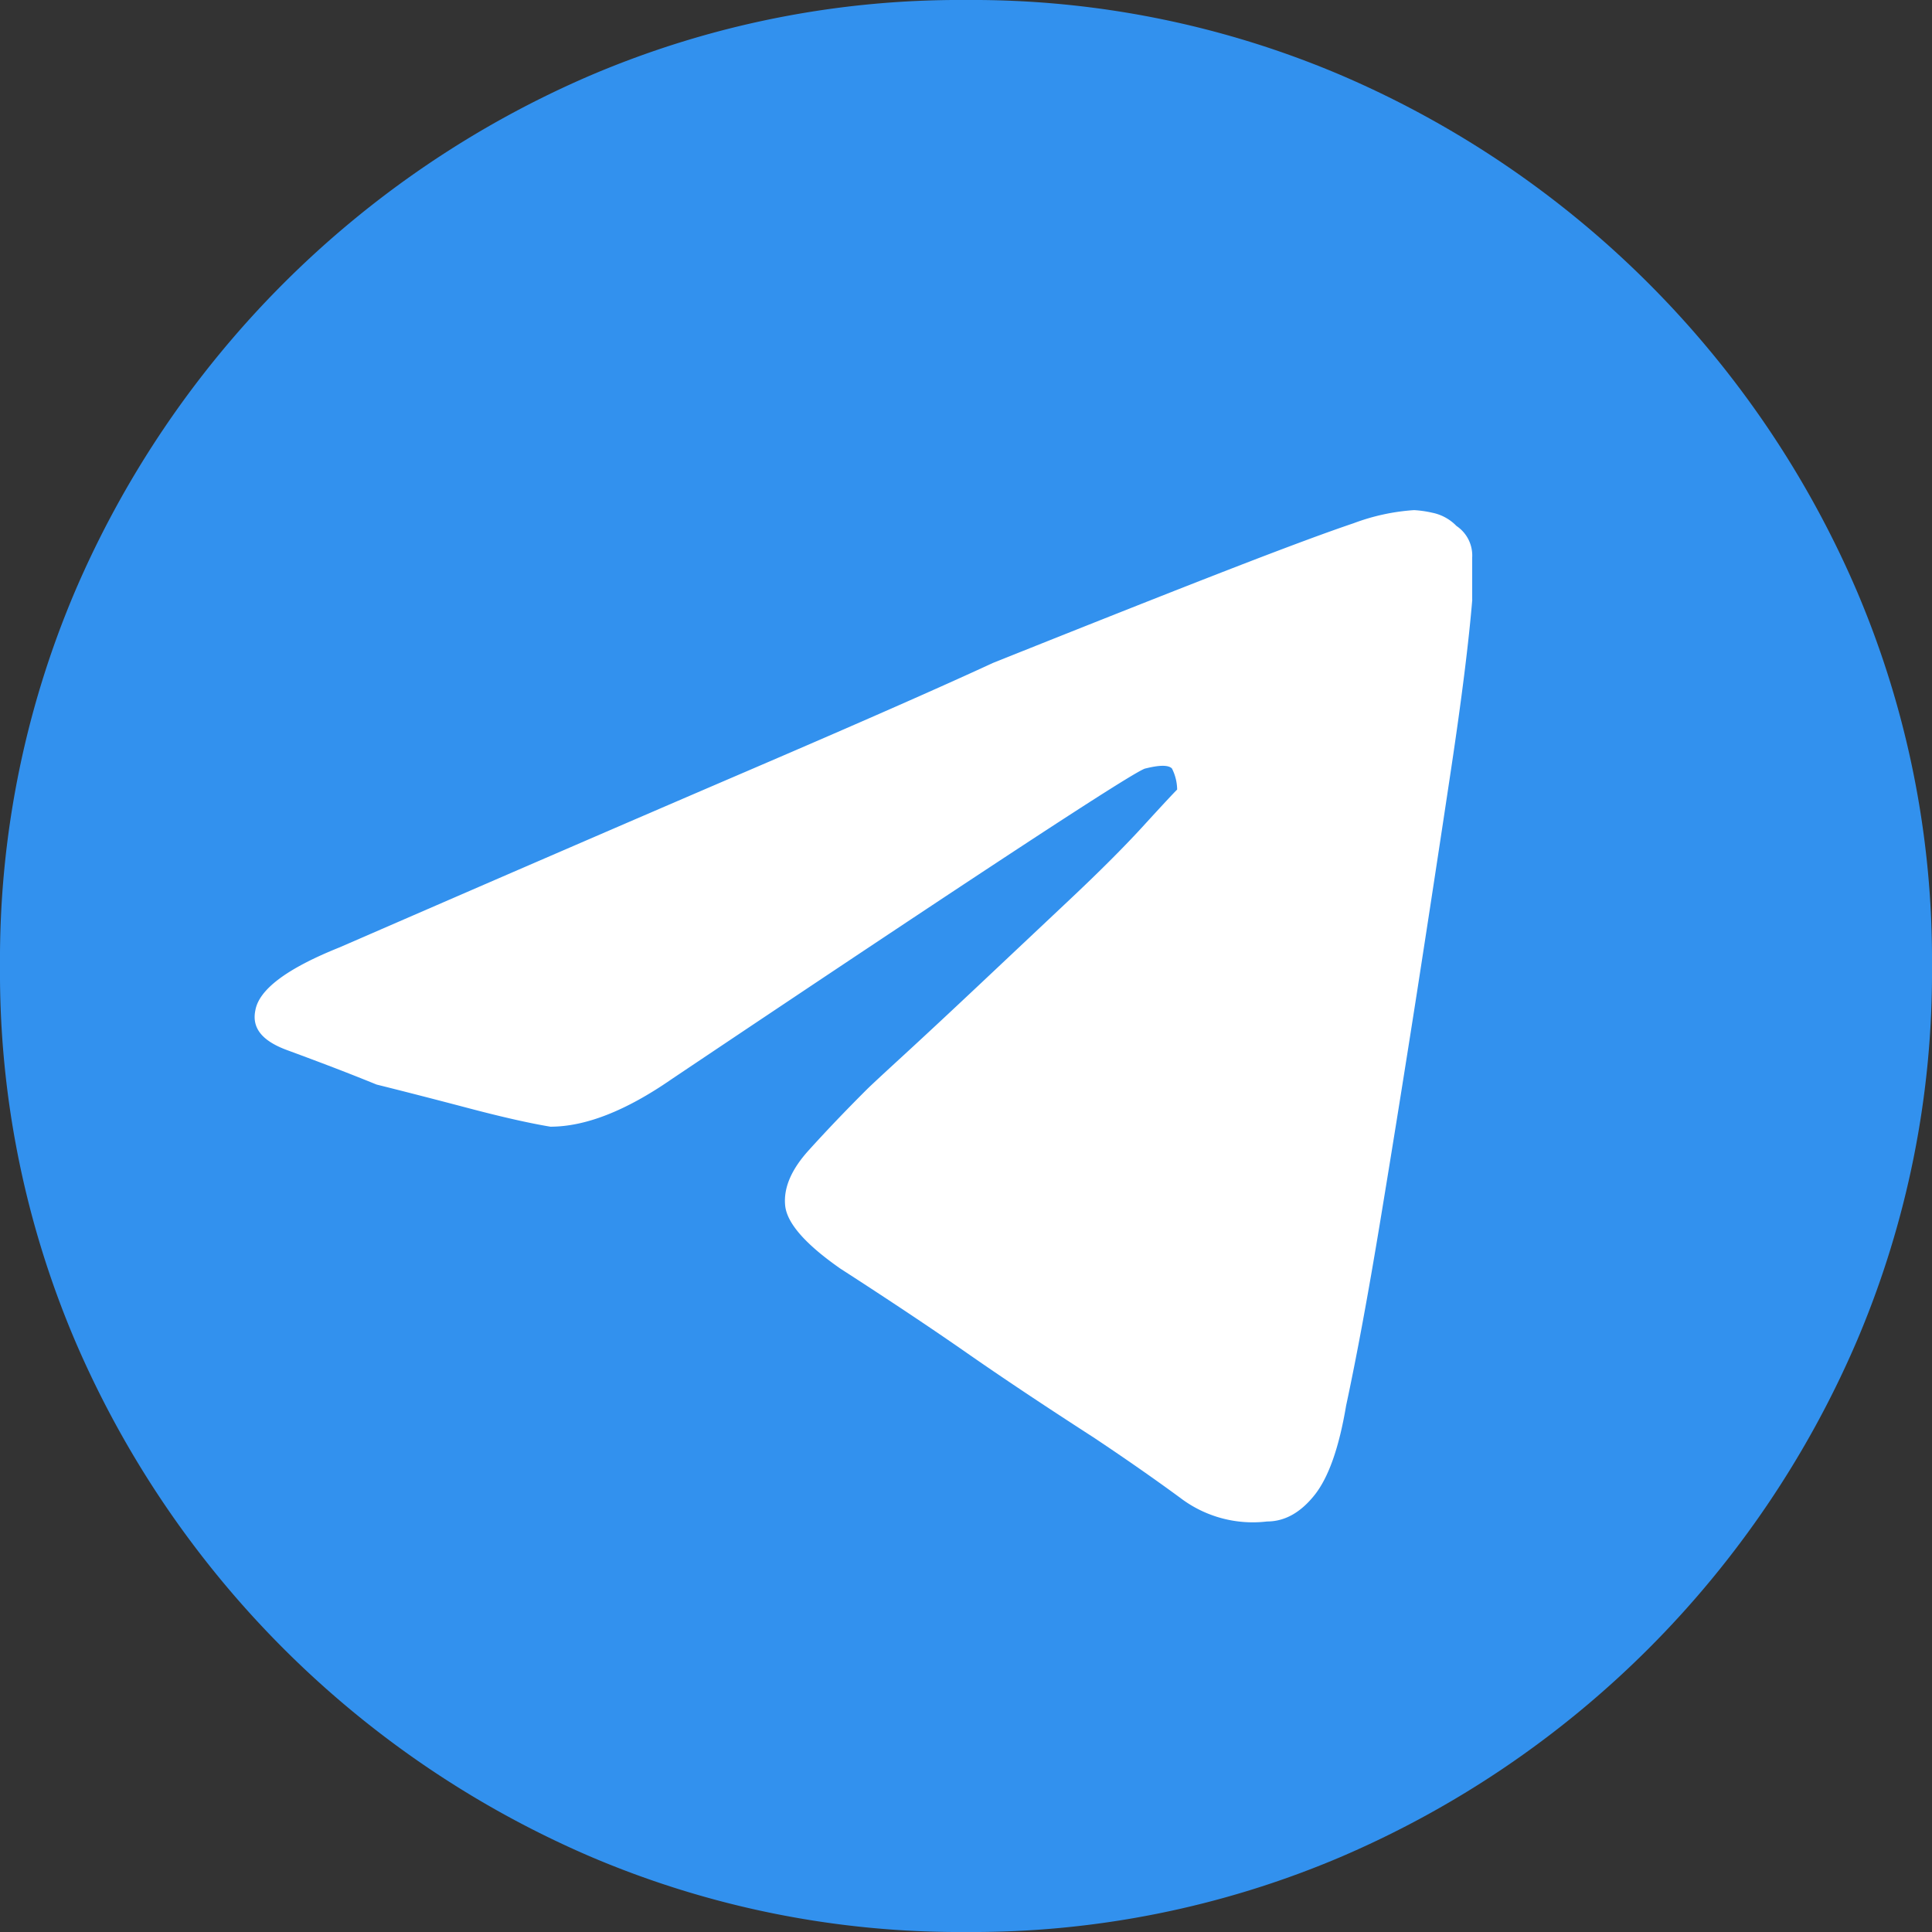
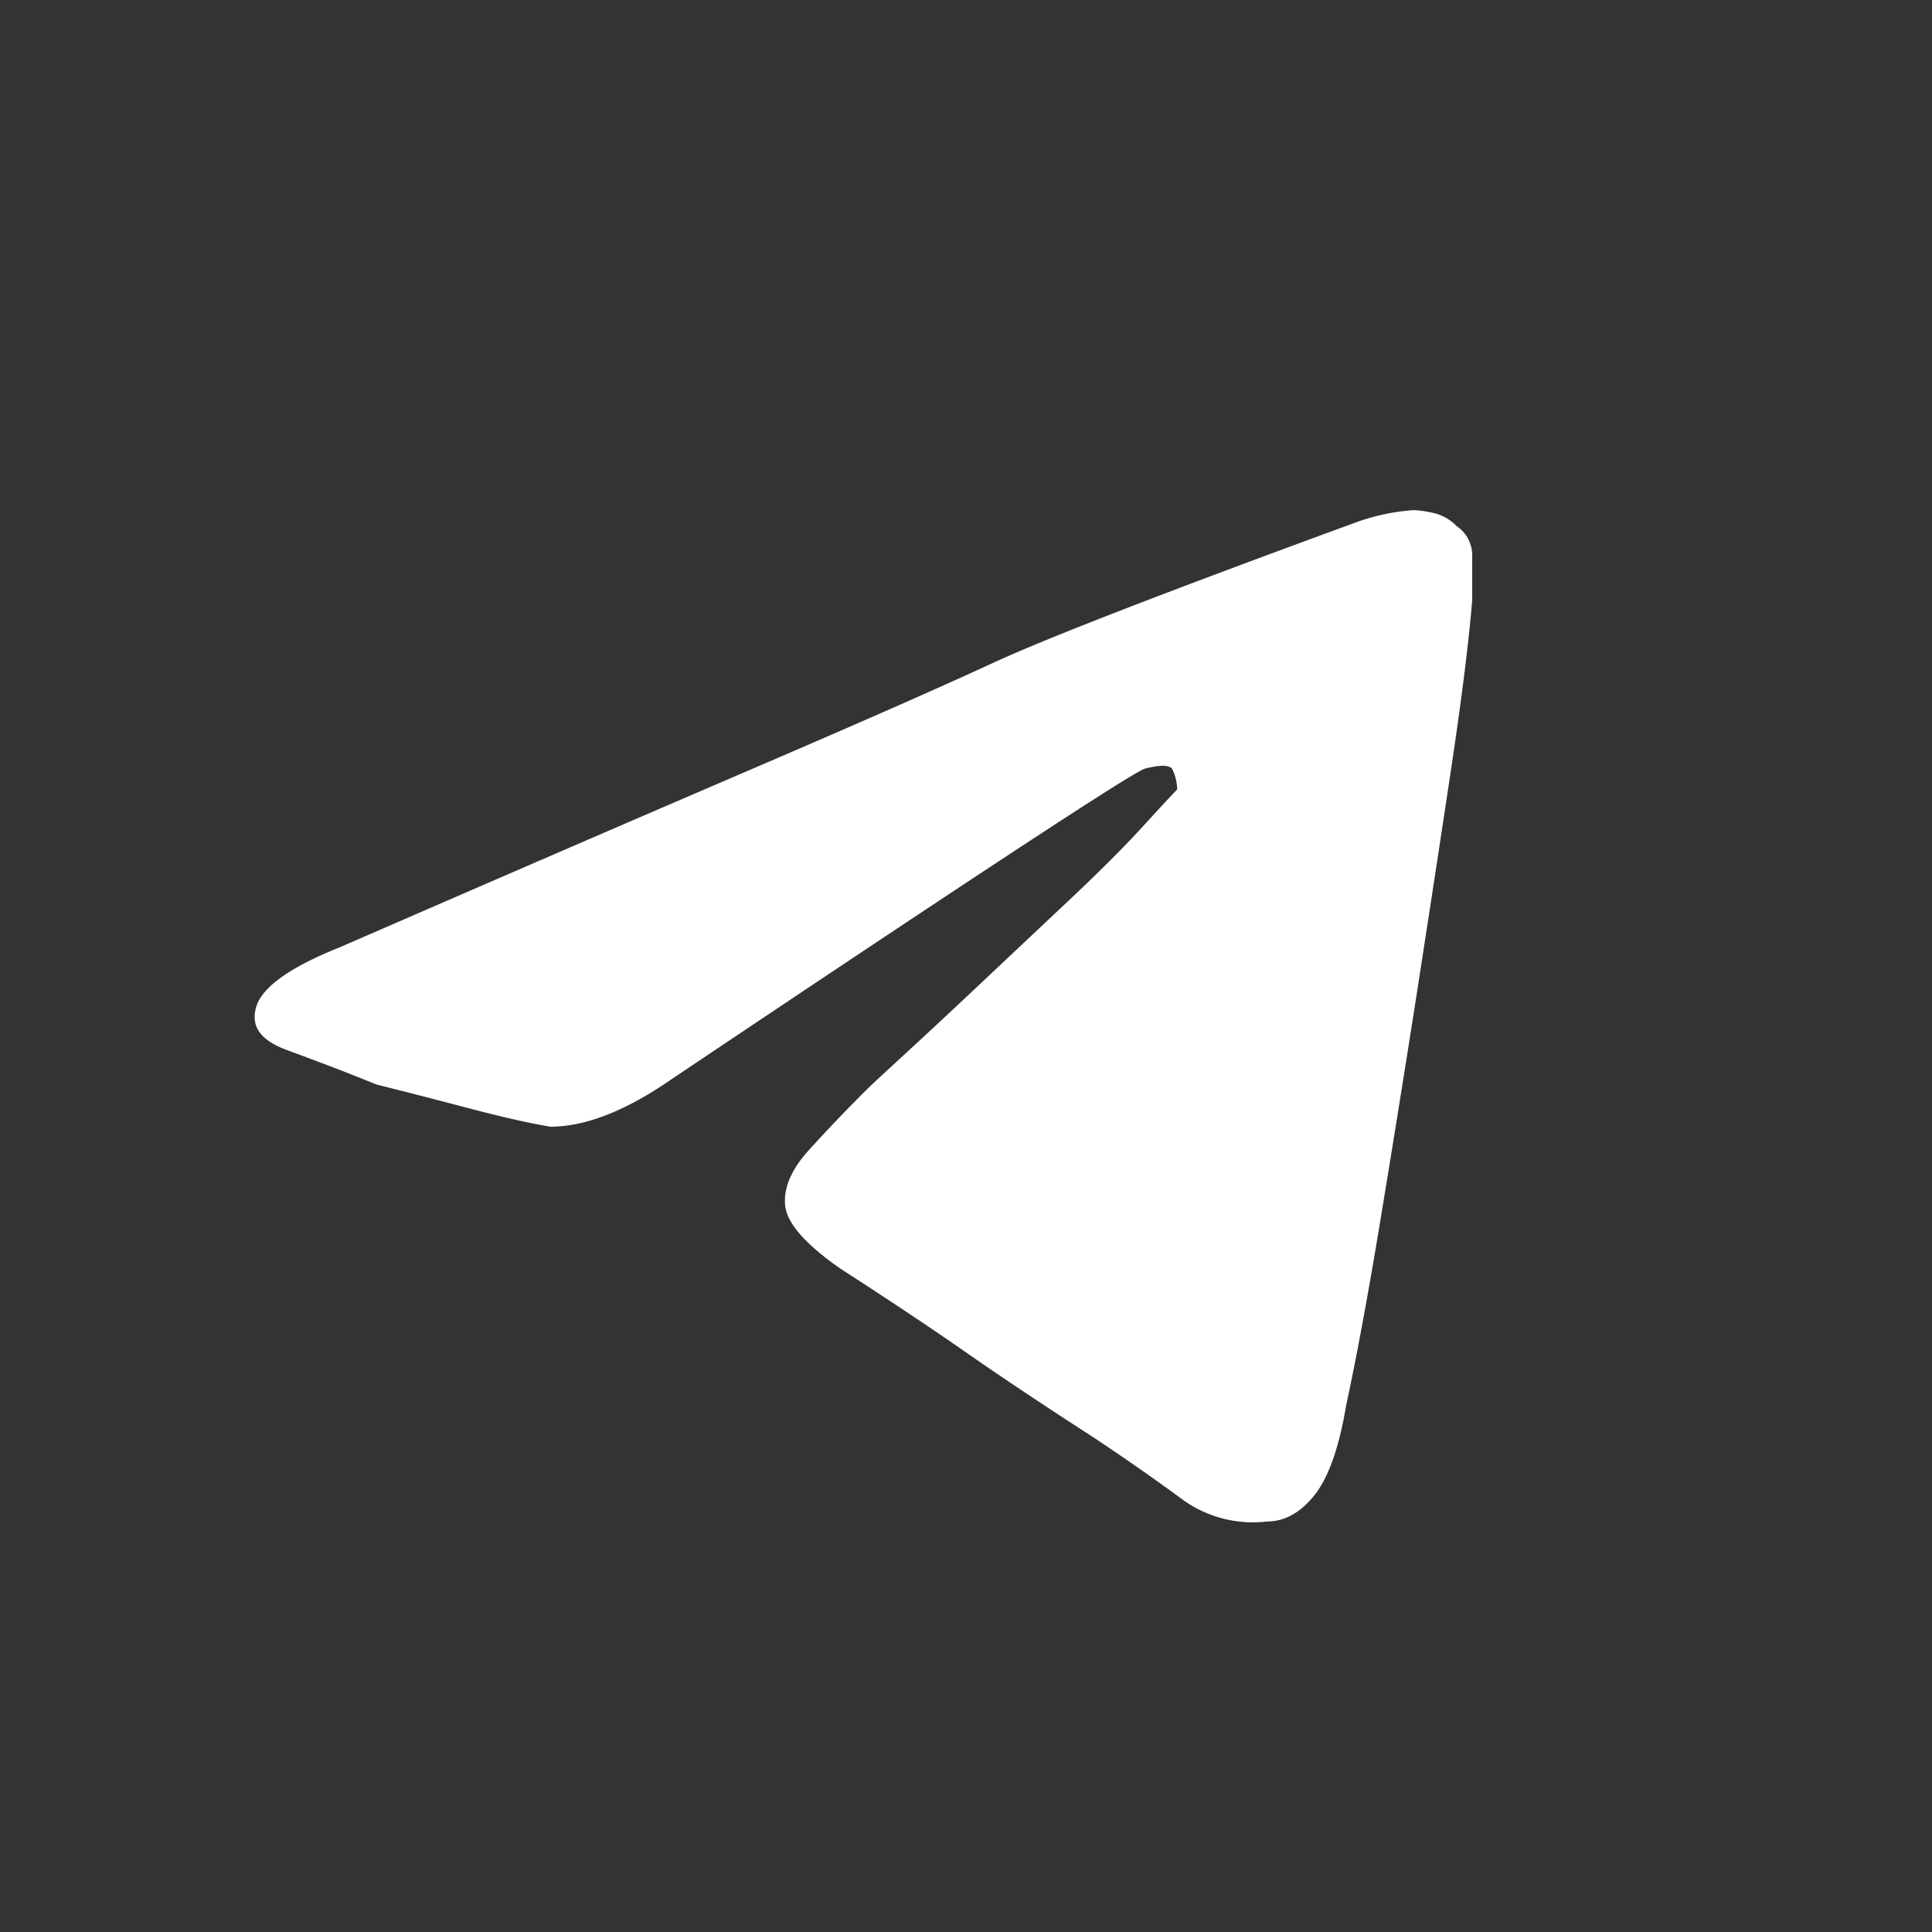
<svg xmlns="http://www.w3.org/2000/svg" viewBox="0 0 262.65 262.65">
  <rect x="0" y="0" width="262.65" height="262.65" fill="#333333" stroke="none" />
  <defs>
    <style>.cls-1{fill:#3291ee;}.cls-2{fill:#fff;}</style>
  </defs>
  <g id="Layer_2" data-name="Layer 2">
    <g id="BACKGROUND_2" data-name="BACKGROUND 2">
-       <path class="cls-1" d="M131.33,0A127.81,127.81,0,0,0,80.46,10.17,133.61,133.61,0,0,0,10.17,80.46,127.81,127.81,0,0,0,0,131.33a127.76,127.76,0,0,0,10.17,50.86,133.61,133.61,0,0,0,70.29,70.29,127.81,127.81,0,0,0,50.87,10.17,127.76,127.76,0,0,0,50.86-10.17,133.52,133.52,0,0,0,70.29-70.29,127.76,127.76,0,0,0,10.17-50.86,127.81,127.81,0,0,0-10.17-50.87,133.52,133.52,0,0,0-70.29-70.29A127.76,127.76,0,0,0,131.33,0Z" />
-       <path class="cls-2" d="M200.15,81.53q-.71,8.59-2.86,22.91t-4.65,30.43q-2.52,16.13-5,31.15T183,191.09q-1.44,8.59-4.3,12.17t-6.44,3.58a16.28,16.28,0,0,1-11.82-3.22q-5.37-3.94-11.81-8.23-10-6.45-17.19-11.46t-17.19-11.46q-7.16-5-7.51-8.59t3.22-7.52q3.57-3.95,7.87-8.24.72-.72,5-4.65t10.38-9.67l12.17-11.46q6.09-5.73,10-10c2.62-2.87,4.18-4.54,4.65-5a6.47,6.47,0,0,0-.71-2.87c-.48-.48-1.67-.48-3.58,0q-1.44,0-64.45,42.25-9.32,6.45-16.47,6.45-4.31-.72-11.1-2.51t-12.53-3.22C46.43,145.5,42.38,144,39,142.75s-4.77-3-4.29-5.37q.72-4.29,11.46-8.59,32.94-14.32,55.49-24T135,90.12q21.48-8.59,32.58-12.89T184,71.14a28.66,28.66,0,0,1,8.24-1.79,15,15,0,0,1,2.5.36A6.3,6.3,0,0,1,198,71.5a4.83,4.83,0,0,1,2.14,4.3v5.73Z" />
+       <path class="cls-2" d="M200.15,81.53q-.71,8.59-2.86,22.91t-4.65,30.43q-2.52,16.13-5,31.15T183,191.09q-1.44,8.59-4.3,12.17t-6.44,3.58a16.28,16.28,0,0,1-11.82-3.22q-5.37-3.94-11.81-8.23-10-6.45-17.19-11.46t-17.19-11.46q-7.16-5-7.51-8.59t3.22-7.52q3.57-3.95,7.87-8.24.72-.72,5-4.65t10.38-9.67l12.17-11.46q6.09-5.73,10-10c2.62-2.87,4.18-4.54,4.65-5a6.47,6.47,0,0,0-.71-2.87c-.48-.48-1.67-.48-3.58,0q-1.44,0-64.45,42.25-9.32,6.45-16.47,6.45-4.31-.72-11.1-2.51t-12.53-3.22C46.43,145.5,42.38,144,39,142.75s-4.77-3-4.29-5.37q.72-4.29,11.46-8.59,32.94-14.32,55.49-24T135,90.12T184,71.14a28.66,28.66,0,0,1,8.24-1.79,15,15,0,0,1,2.5.36A6.3,6.3,0,0,1,198,71.5a4.83,4.83,0,0,1,2.14,4.3v5.73Z" />
    </g>
  </g>
</svg>